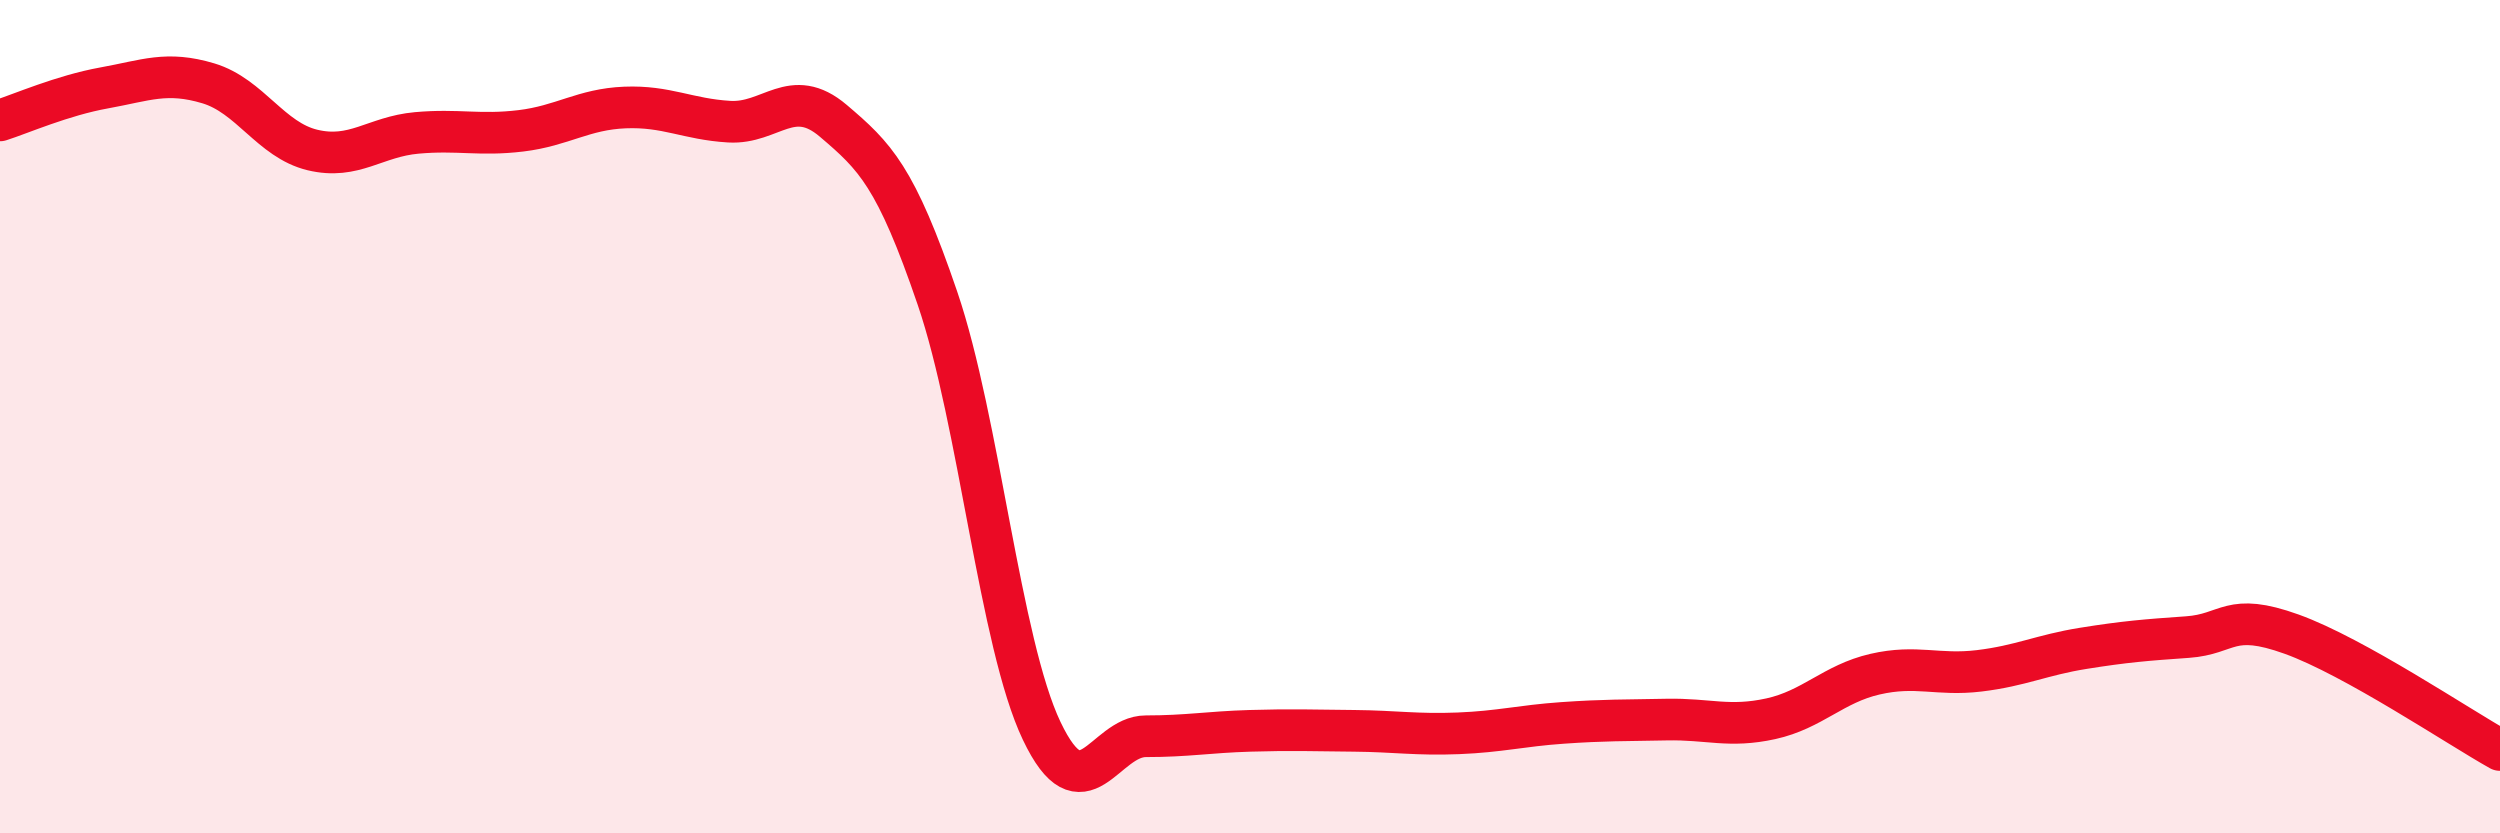
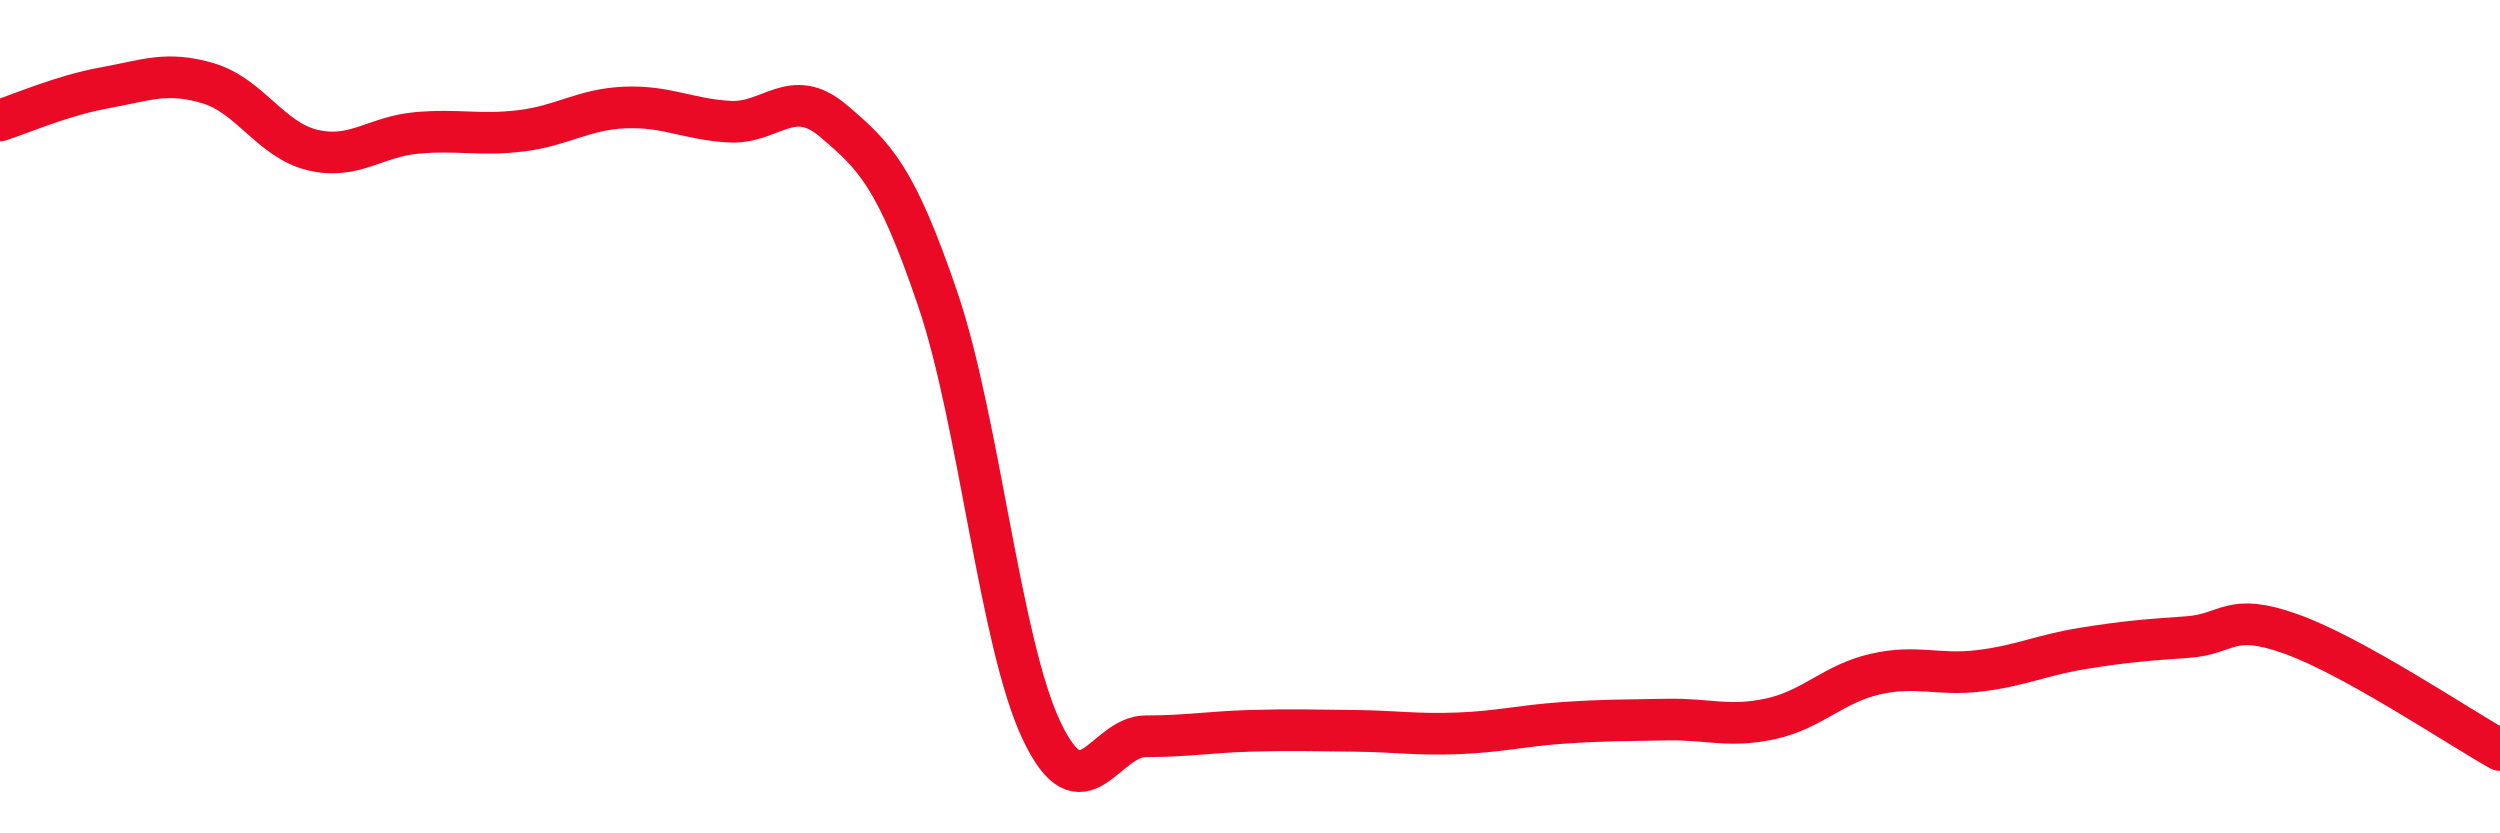
<svg xmlns="http://www.w3.org/2000/svg" width="60" height="20" viewBox="0 0 60 20">
-   <path d="M 0,2.89 C 0.5,2.73 1.5,2.29 2.5,2.11 C 3.5,1.93 4,1.7 5,2 C 6,2.3 6.5,3.36 7.5,3.6 C 8.5,3.84 9,3.28 10,3.19 C 11,3.1 11.5,3.26 12.5,3.14 C 13.5,3.02 14,2.62 15,2.58 C 16,2.54 16.5,2.86 17.5,2.92 C 18.5,2.98 19,2.05 20,2.9 C 21,3.75 21.5,4.23 22.5,7.16 C 23.5,10.09 24,15.44 25,17.54 C 26,19.64 26.5,17.67 27.5,17.67 C 28.5,17.67 29,17.57 30,17.54 C 31,17.51 31.5,17.53 32.5,17.54 C 33.5,17.55 34,17.64 35,17.6 C 36,17.56 36.5,17.42 37.5,17.35 C 38.5,17.28 39,17.29 40,17.27 C 41,17.25 41.5,17.47 42.5,17.25 C 43.5,17.03 44,16.41 45,16.18 C 46,15.95 46.5,16.22 47.5,16.1 C 48.5,15.98 49,15.72 50,15.56 C 51,15.4 51.5,15.36 52.5,15.29 C 53.5,15.22 53.5,14.68 55,15.22 C 56.5,15.76 59,17.44 60,18L60 20L0 20Z" fill="#EB0A25" opacity="0.1" stroke-linecap="round" stroke-linejoin="round" />
  <path d="M 0,2.89 C 0.5,2.73 1.5,2.29 2.5,2.11 C 3.5,1.93 4,1.7 5,2 C 6,2.3 6.5,3.36 7.5,3.6 C 8.5,3.84 9,3.28 10,3.19 C 11,3.1 11.5,3.26 12.5,3.14 C 13.5,3.02 14,2.62 15,2.58 C 16,2.54 16.5,2.86 17.5,2.92 C 18.5,2.98 19,2.05 20,2.9 C 21,3.75 21.5,4.23 22.5,7.16 C 23.5,10.09 24,15.44 25,17.54 C 26,19.64 26.5,17.67 27.5,17.67 C 28.5,17.67 29,17.57 30,17.54 C 31,17.51 31.5,17.53 32.5,17.54 C 33.5,17.55 34,17.64 35,17.6 C 36,17.56 36.5,17.42 37.5,17.35 C 38.5,17.28 39,17.29 40,17.27 C 41,17.25 41.5,17.47 42.5,17.25 C 43.5,17.03 44,16.41 45,16.18 C 46,15.95 46.5,16.22 47.5,16.1 C 48.5,15.98 49,15.72 50,15.56 C 51,15.4 51.5,15.36 52.5,15.29 C 53.5,15.22 53.5,14.68 55,15.22 C 56.5,15.76 59,17.44 60,18" stroke="#EB0A25" stroke-width="1" fill="none" stroke-linecap="round" stroke-linejoin="round" />
</svg>